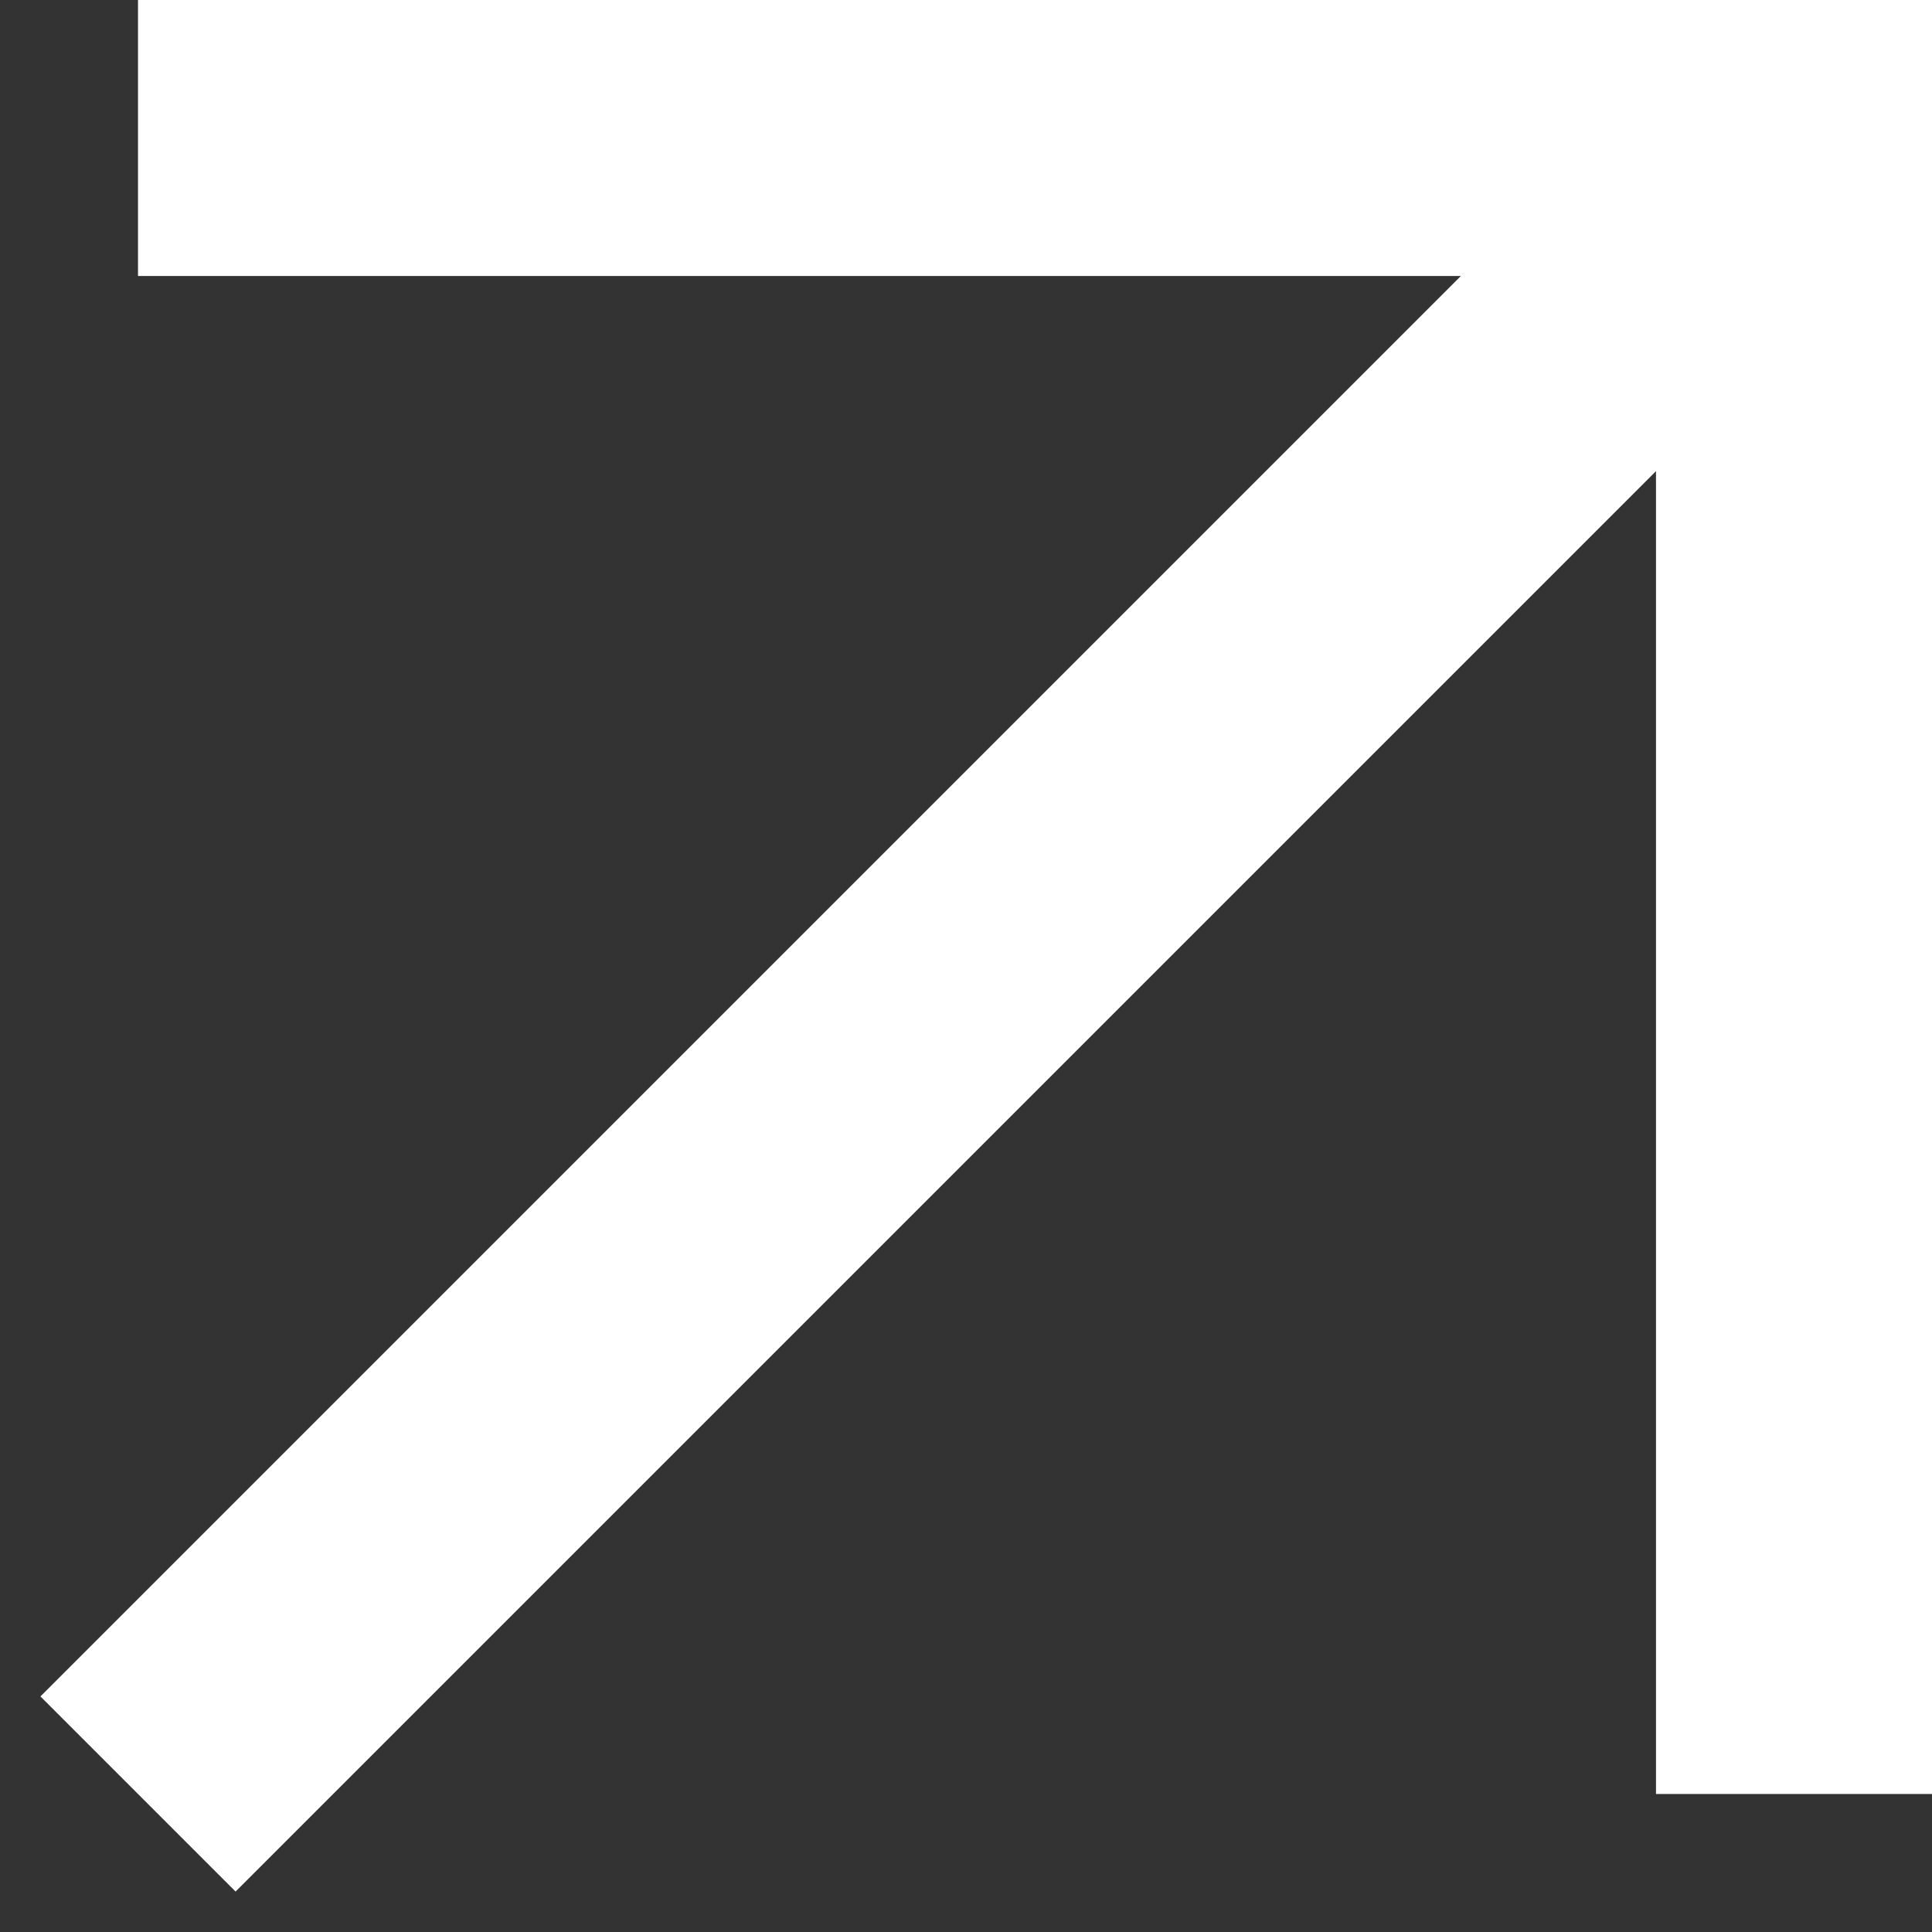
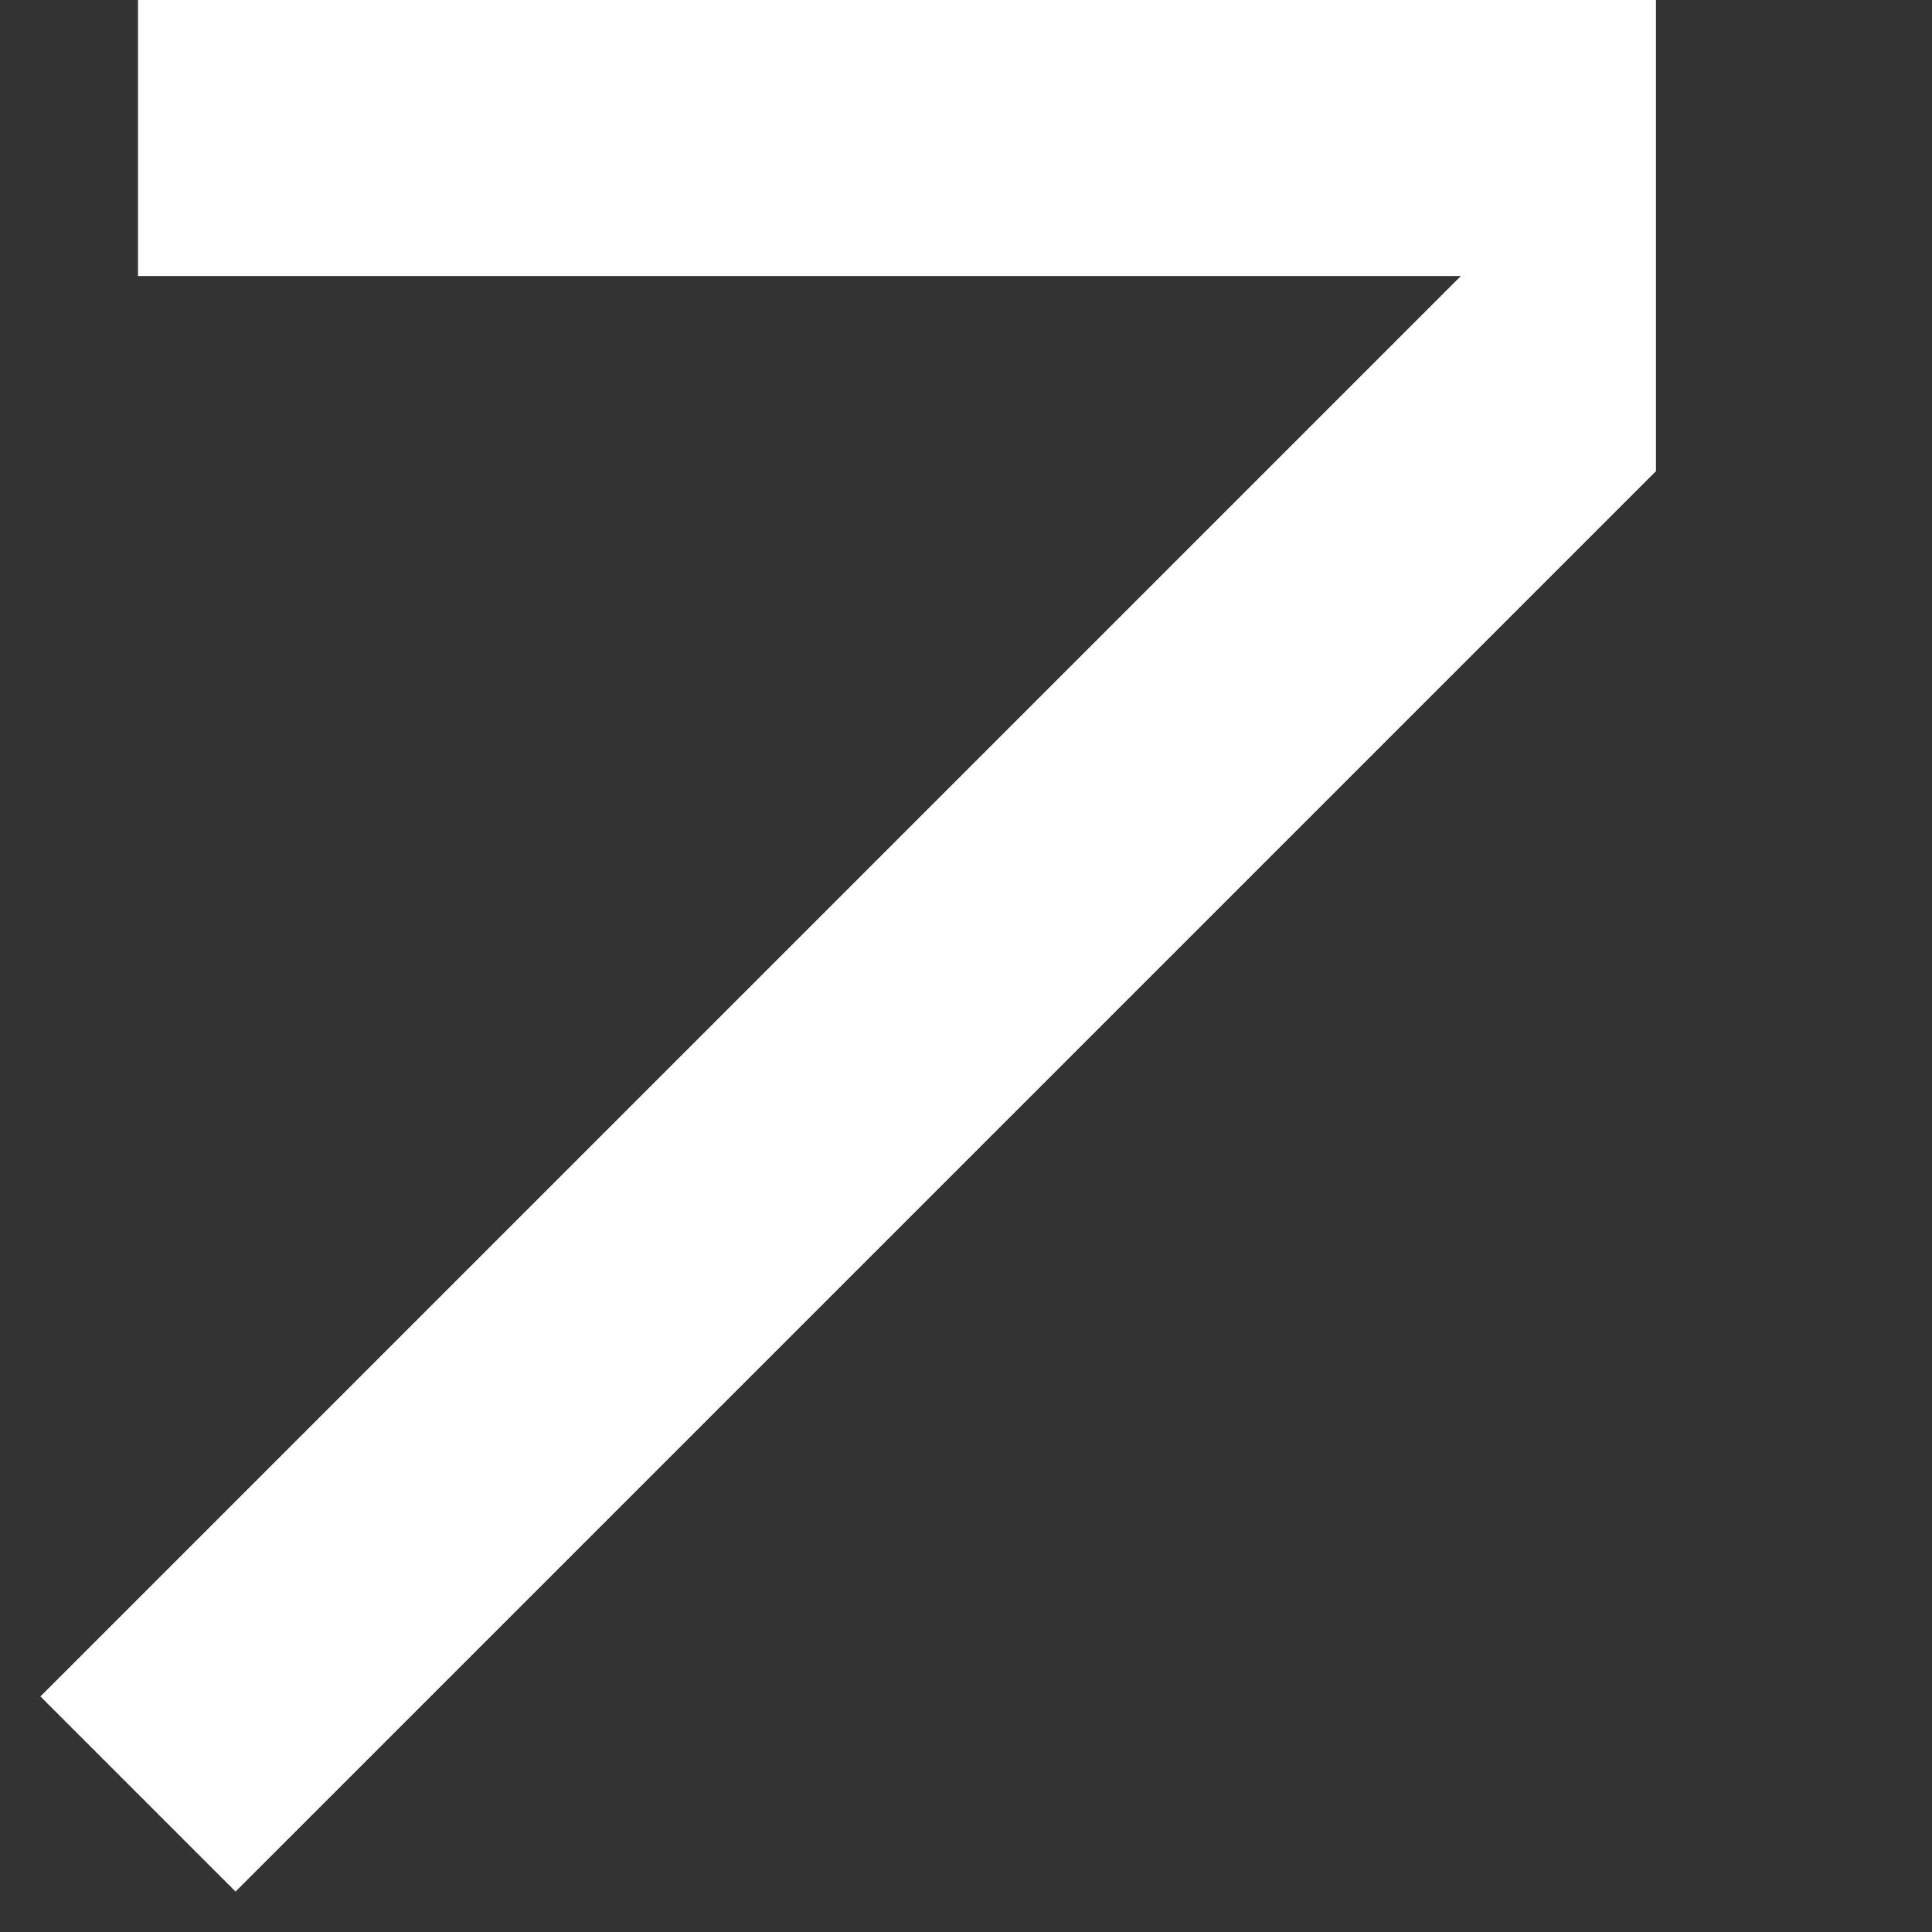
<svg xmlns="http://www.w3.org/2000/svg" width="14" height="14" viewBox="0 0 14 14" fill="none">
  <rect x="0" y="0" width="14" height="14" fill="#333333" stroke="none" />
-   <path fill-rule="evenodd" clip-rule="evenodd" d="M10.586 2L1 2L1 0L14 0L14 13H12L12 3.414L1.707 13.707L0.293 12.293L10.586 2Z" fill="white" />
+   <path fill-rule="evenodd" clip-rule="evenodd" d="M10.586 2L1 2L1 0L14 0H12L12 3.414L1.707 13.707L0.293 12.293L10.586 2Z" fill="white" />
</svg>